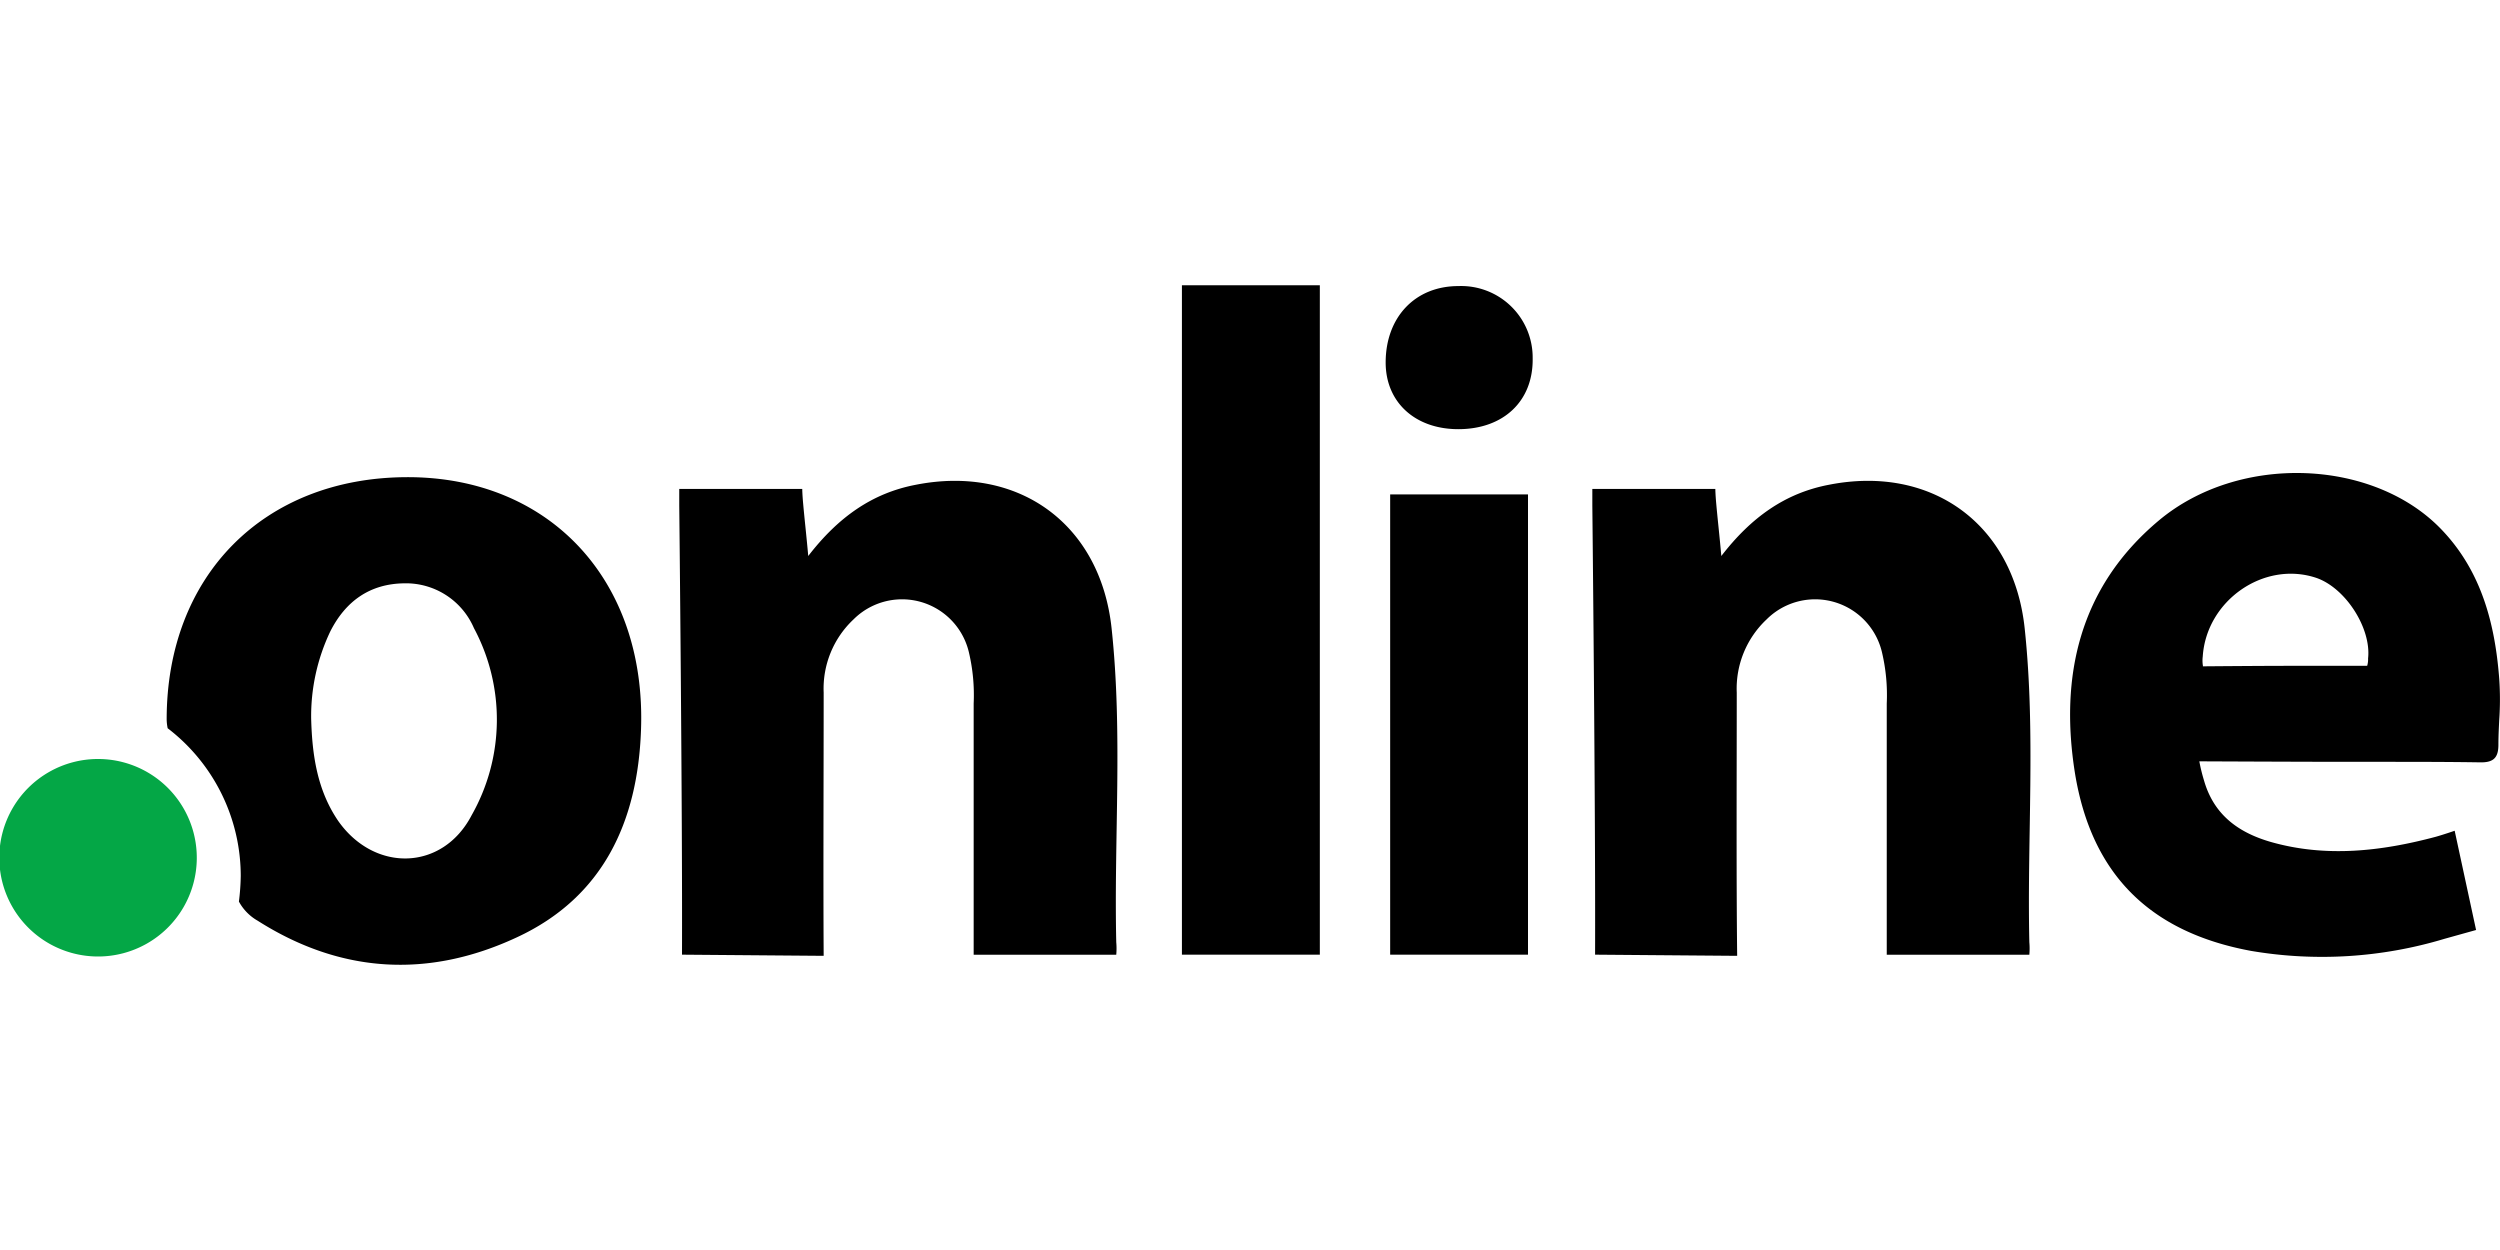
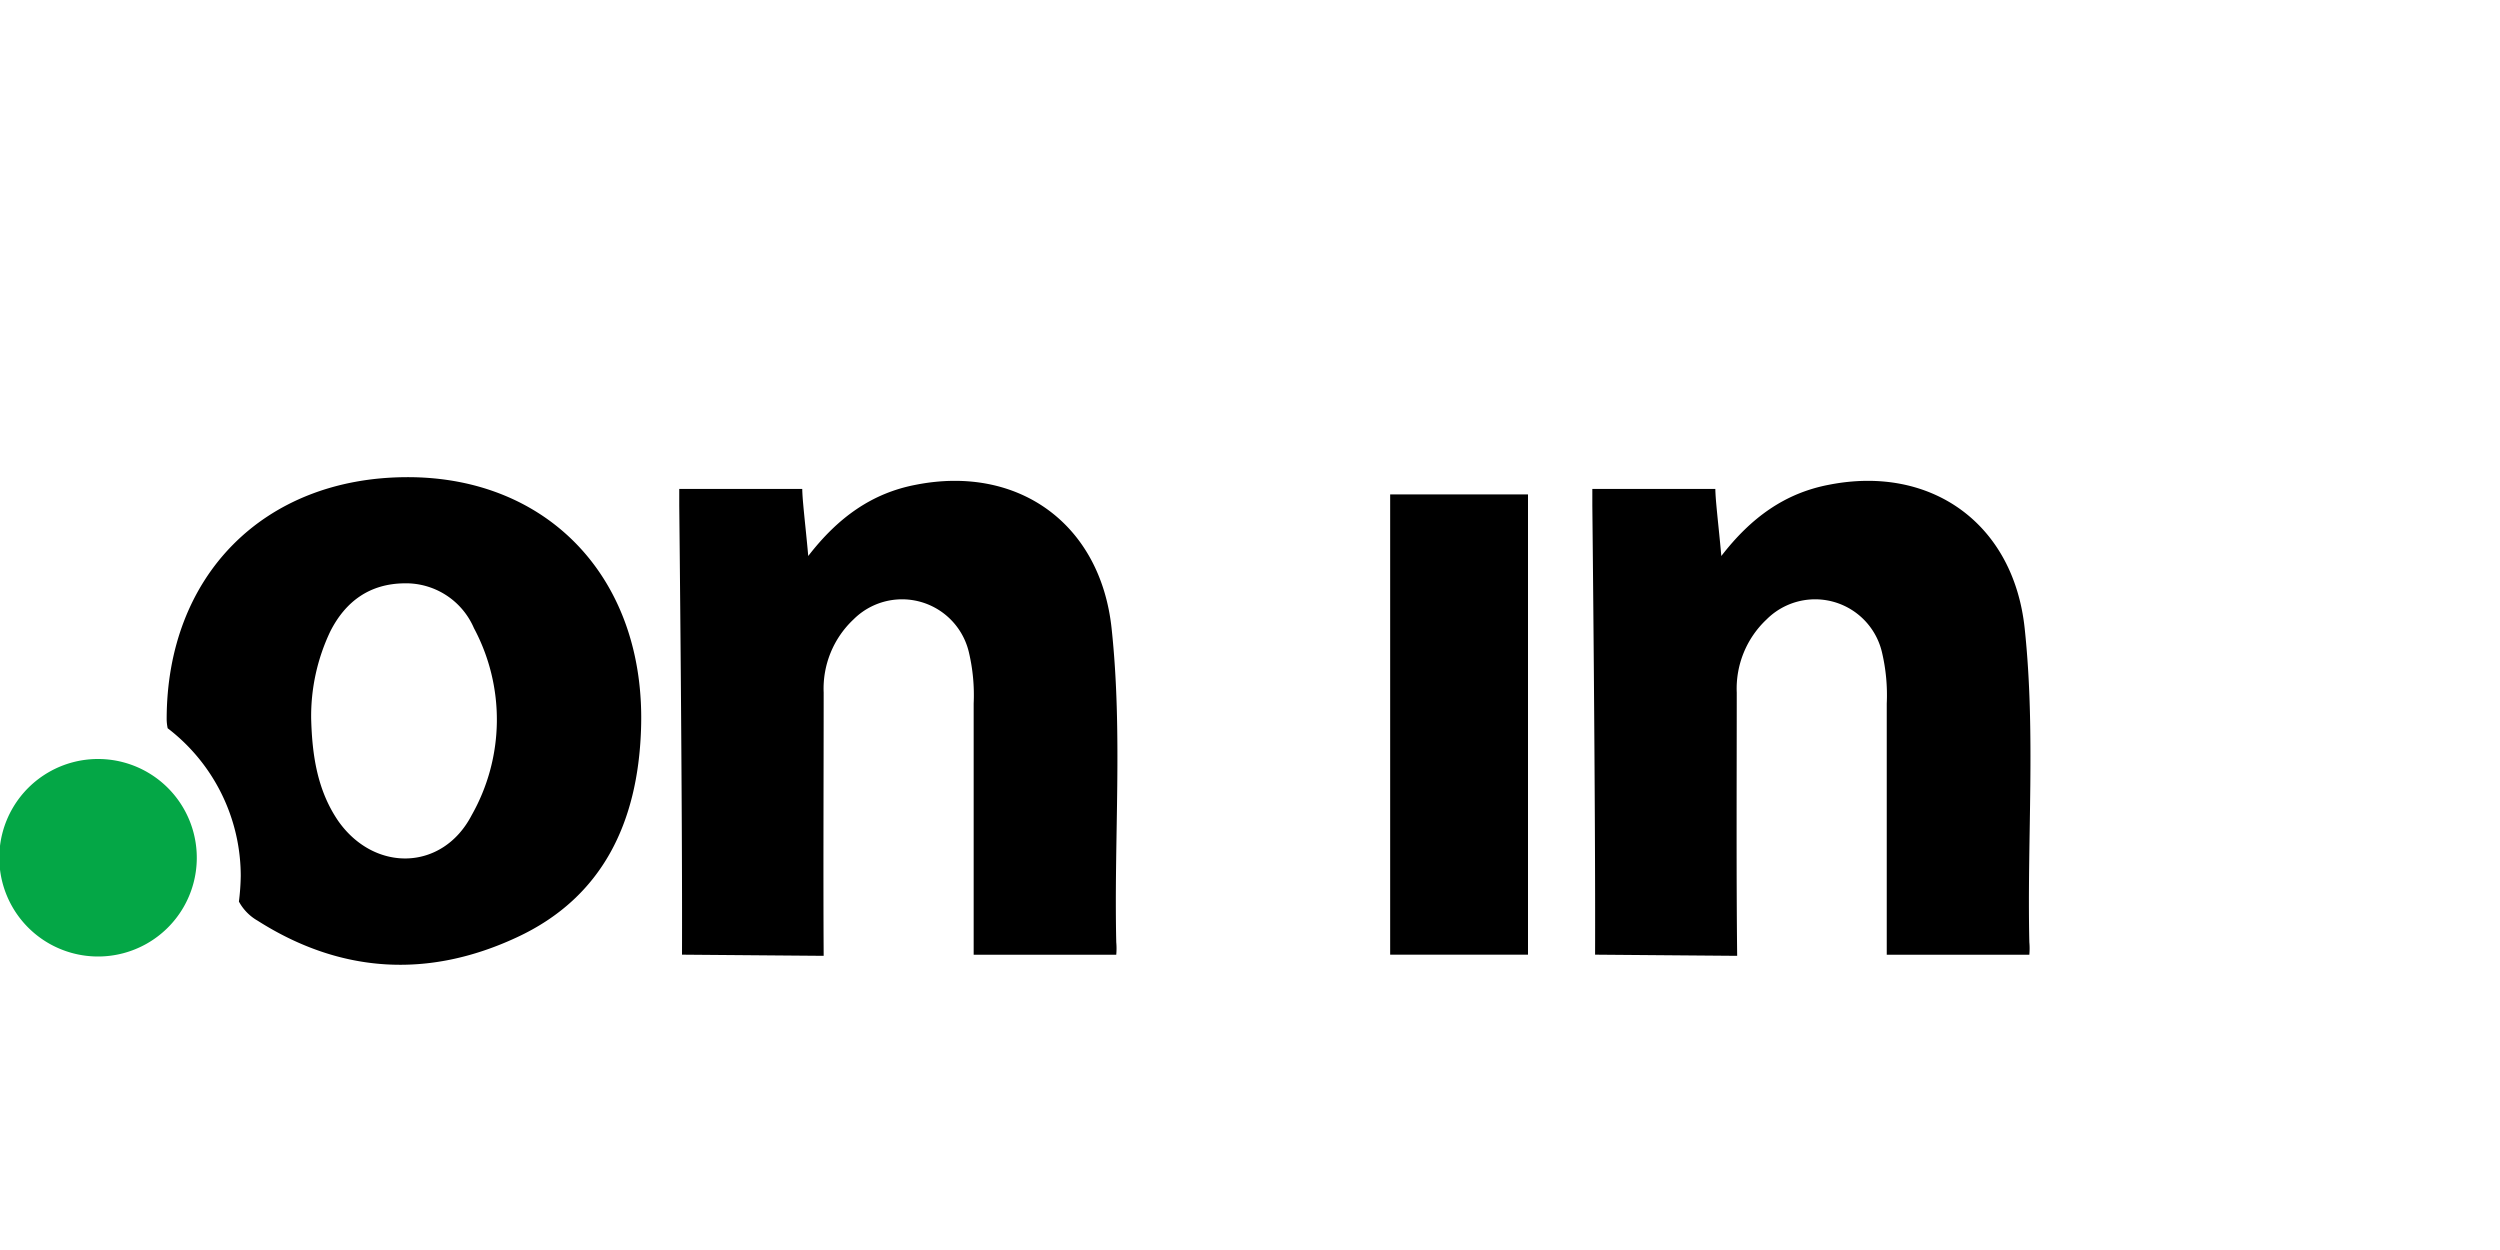
<svg xmlns="http://www.w3.org/2000/svg" id="eaa072e2-b157-4b52-94a3-0e0e1a417b8e" data-name="dot-online-logo" viewBox="0 0 300 150">
  <defs>
    <style>.a8e7fa2b-0a16-4241-918f-e6b3ae6d307c{fill:#04a746;}.b542ade9-a6ee-4c1b-94e8-f08452e986c5{fill-rule:evenodd;}</style>
  </defs>
  <path class="a8e7fa2b-0a16-4241-918f-e6b3ae6d307c" d="M11.85,91.08a11.85,11.85,0,0,1-.17,23.7,11.85,11.85,0,0,1,.17-23.7Z" />
-   <path d="M175,51.5c-5.2,0-8.72-3.24-8.72-8,0-5.42,3.52-9.17,8.72-9.17A8.58,8.58,0,0,1,183.92,43C184,48.15,180.4,51.5,175,51.5Z" />
  <path class="b542ade9-a6ee-4c1b-94e8-f08452e986c5" d="M62,112.49c10.4-4.81,14.53-13.92,14.92-24.88.67-18-11-30.41-28.12-30.35S20,69.05,20,86.33a5.72,5.72,0,0,0,.12,1.06,22.34,22.34,0,0,1,8.77,17.72,28.07,28.07,0,0,1-.22,3.08,5.84,5.84,0,0,0,2.24,2.29C40.92,116.85,51.43,117.41,62,112.49ZM39.64,75.76a23.65,23.65,0,0,0-2.3,10.51c.12,4.36.73,8.56,3.25,12.25,4.36,6.2,12.52,6,16-.68a23.27,23.27,0,0,0,.28-22.47A8.88,8.88,0,0,0,48.47,70C44.39,70.06,41.48,72.13,39.64,75.76Z" />
  <path d="M81.84,114.56c.06-17.33-.33-53.89-.33-53.89v-2H96.27s0,.56.11,1.79c.17,1.9.39,3.8.61,6.26,3.58-4.64,7.66-7.55,12.92-8.55,12.24-2.41,22.13,4.64,23.48,17.22s.28,25.1.56,37.67a8.39,8.39,0,0,1,0,1.51H116.84V84.43a22.35,22.35,0,0,0-.56-6.1,8.24,8.24,0,0,0-13.86-4,11.39,11.39,0,0,0-3.58,8.78c0,9.67-.06,21.91,0,31.59" />
-   <path d="M158.38,34.23H141.83v80.33h16.55Z" />
  <path d="M183.36,59.33H166.82v55.23h16.54Z" />
  <path d="M191.41,114.56c.06-17.33-.33-53.89-.33-53.89v-2h14.76s0,.56.11,1.79c.17,1.9.39,3.8.61,6.26,3.58-4.64,7.66-7.55,12.92-8.55,12.24-2.41,22.14,4.64,23.48,17.22s.28,25.1.56,37.67a8.39,8.39,0,0,1,0,1.51H226.41V84.43a22.35,22.35,0,0,0-.56-6.1,8.24,8.24,0,0,0-13.86-4,11.39,11.39,0,0,0-3.58,8.78c0,9.67-.06,21.91.05,31.59" />
-   <path class="b542ade9-a6ee-4c1b-94e8-f08452e986c5" d="M293.33,112.66l3.8-1.06-2.57-11.91s-1.29.45-2.29.73c-6.49,1.73-13.14,2.51-19.79.61-3.86-1.12-6.82-3.24-8-7.38a20.44,20.44,0,0,1-.56-2.29s12.69.06,17.89.06h3.94c3.92,0,7.82,0,11.71.06,1.68.06,2.35-.45,2.35-2.12,0-1,.05-2,.1-3a36,36,0,0,0,0-4.87c-.5-6.6-2.12-12.86-6.82-17.83C284.94,55,268.67,54.35,259,62.51c-9.51,8-11.86,18.68-10,30.3,2,12.19,9.06,19.07,21.14,21.3A50.9,50.9,0,0,0,293.33,112.66Zm-29-32.7s7-.06,9.89-.06h9.84a2.69,2.69,0,0,0,.11-.89c.4-3.64-2.73-8.5-6.26-9.68-6.26-2.06-13.14,2.74-13.58,9.45A3.85,3.85,0,0,0,264.37,80Z" />
</svg>